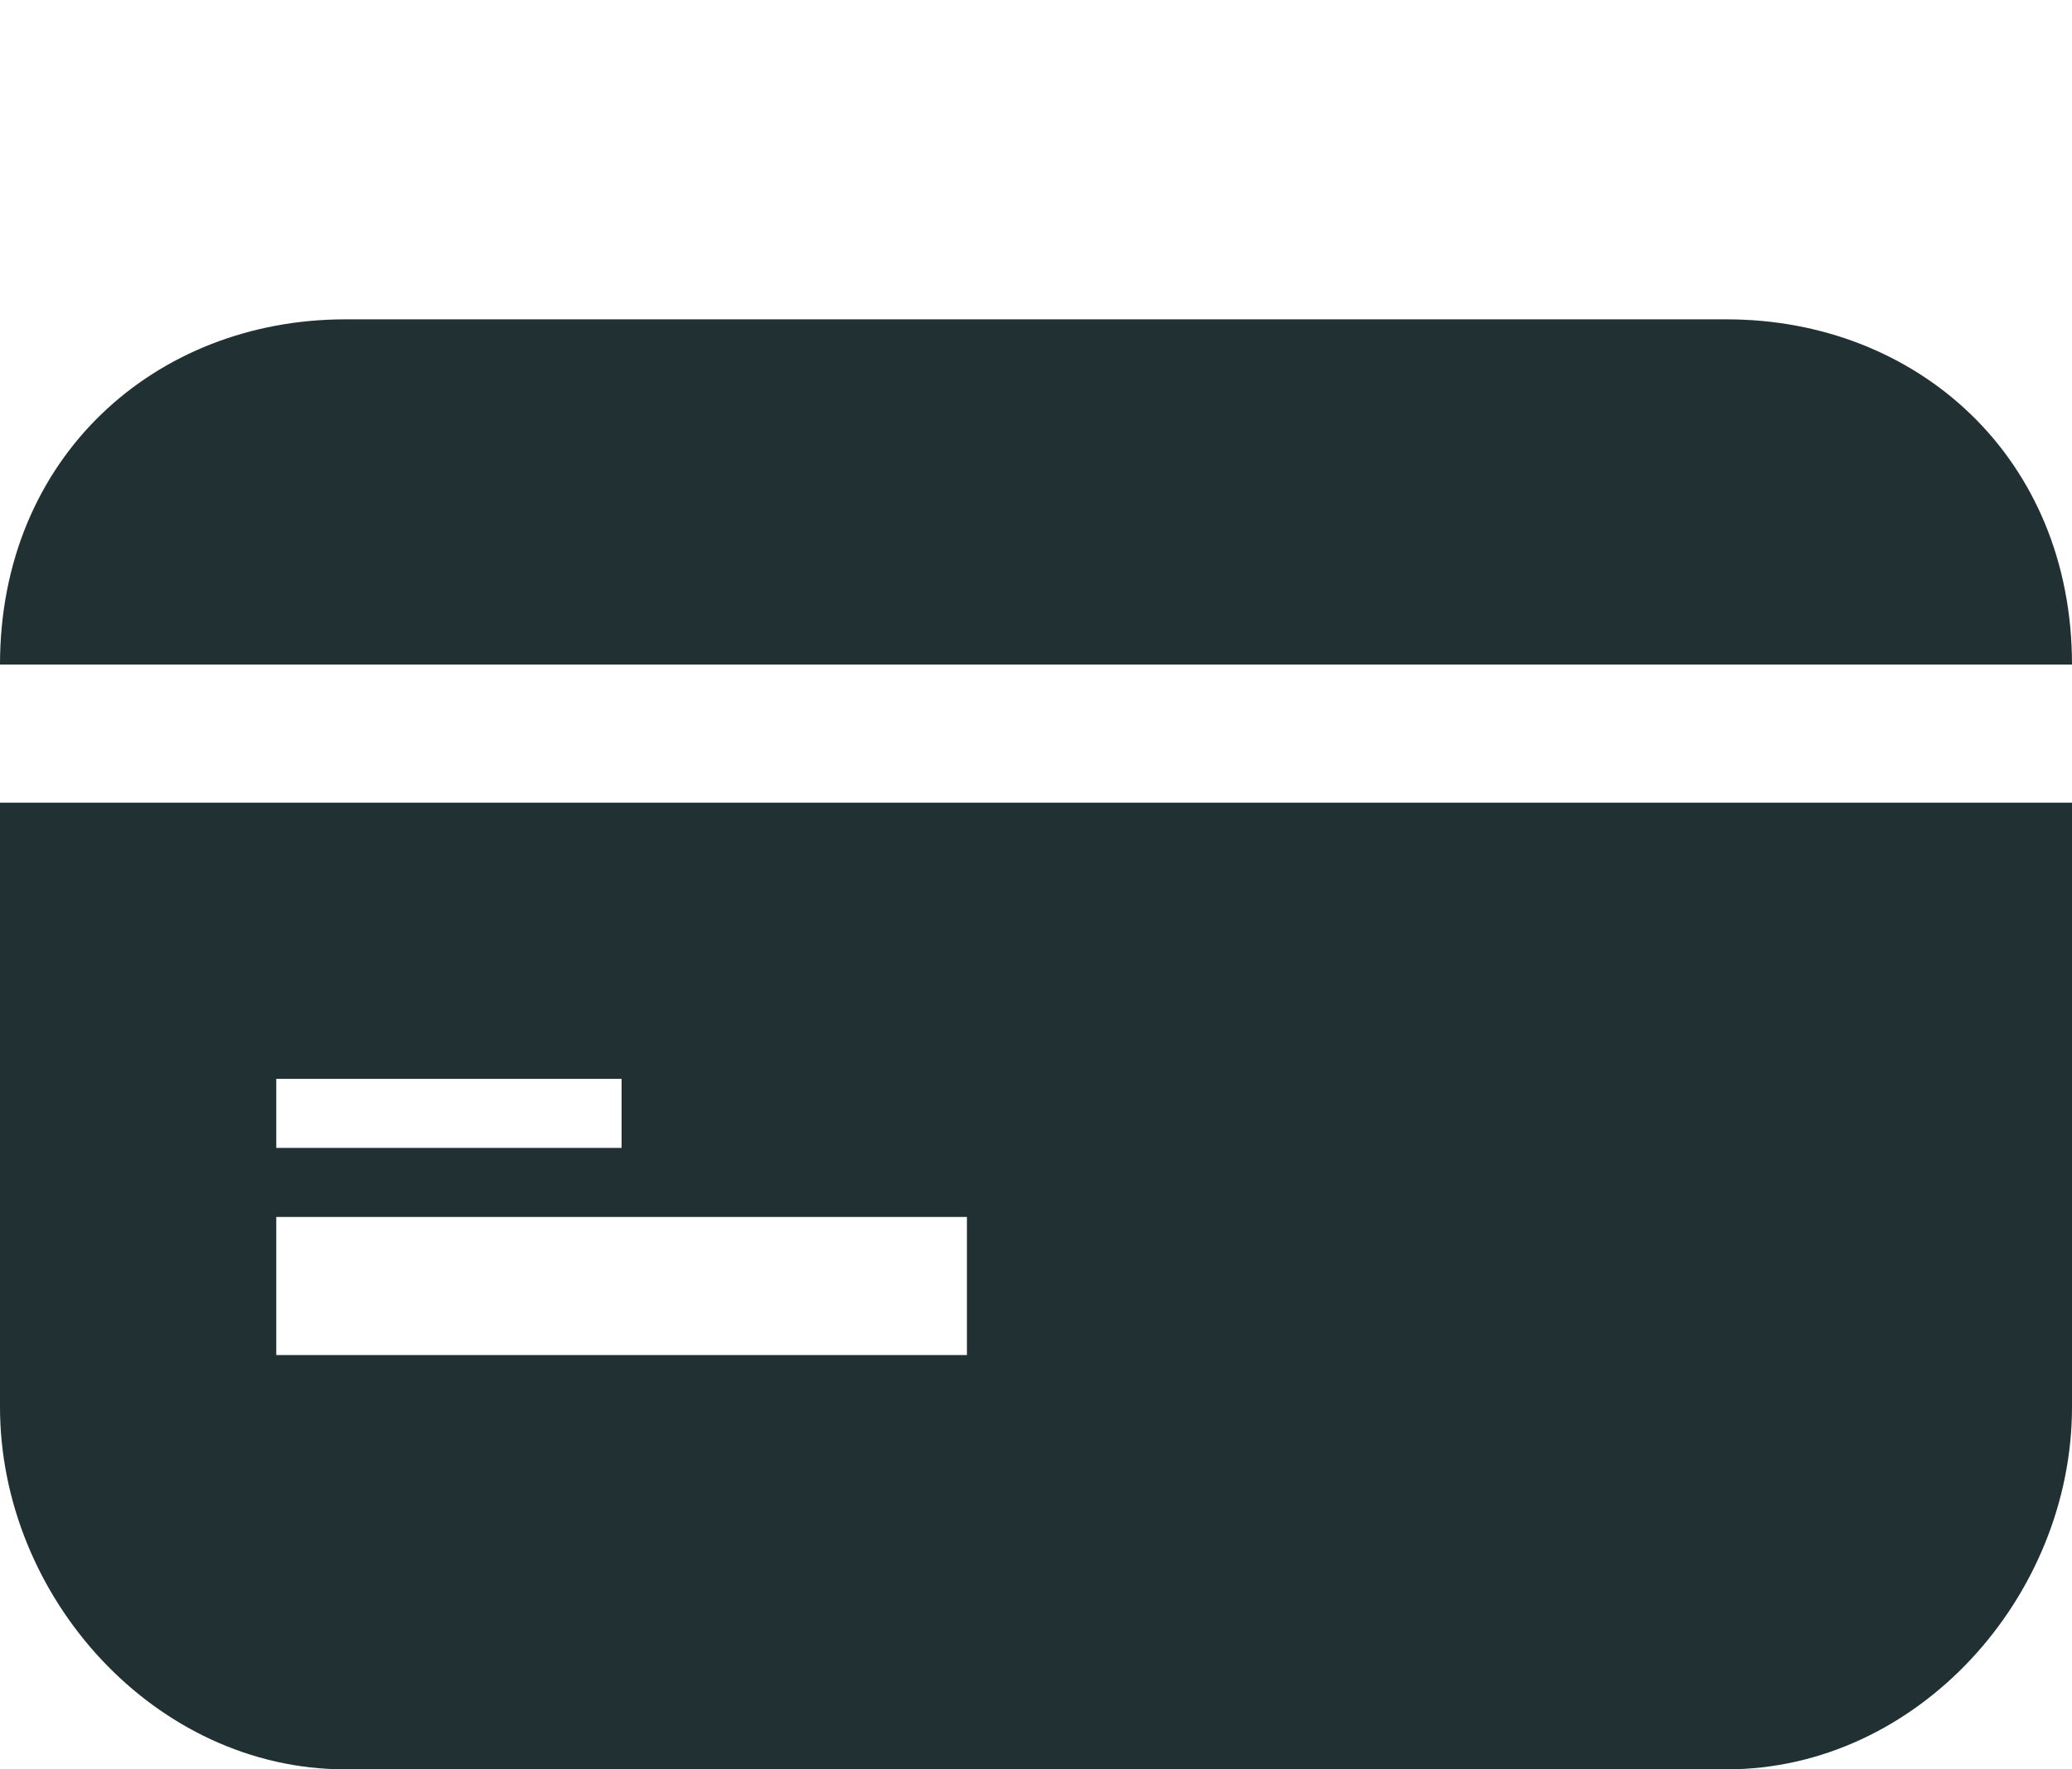
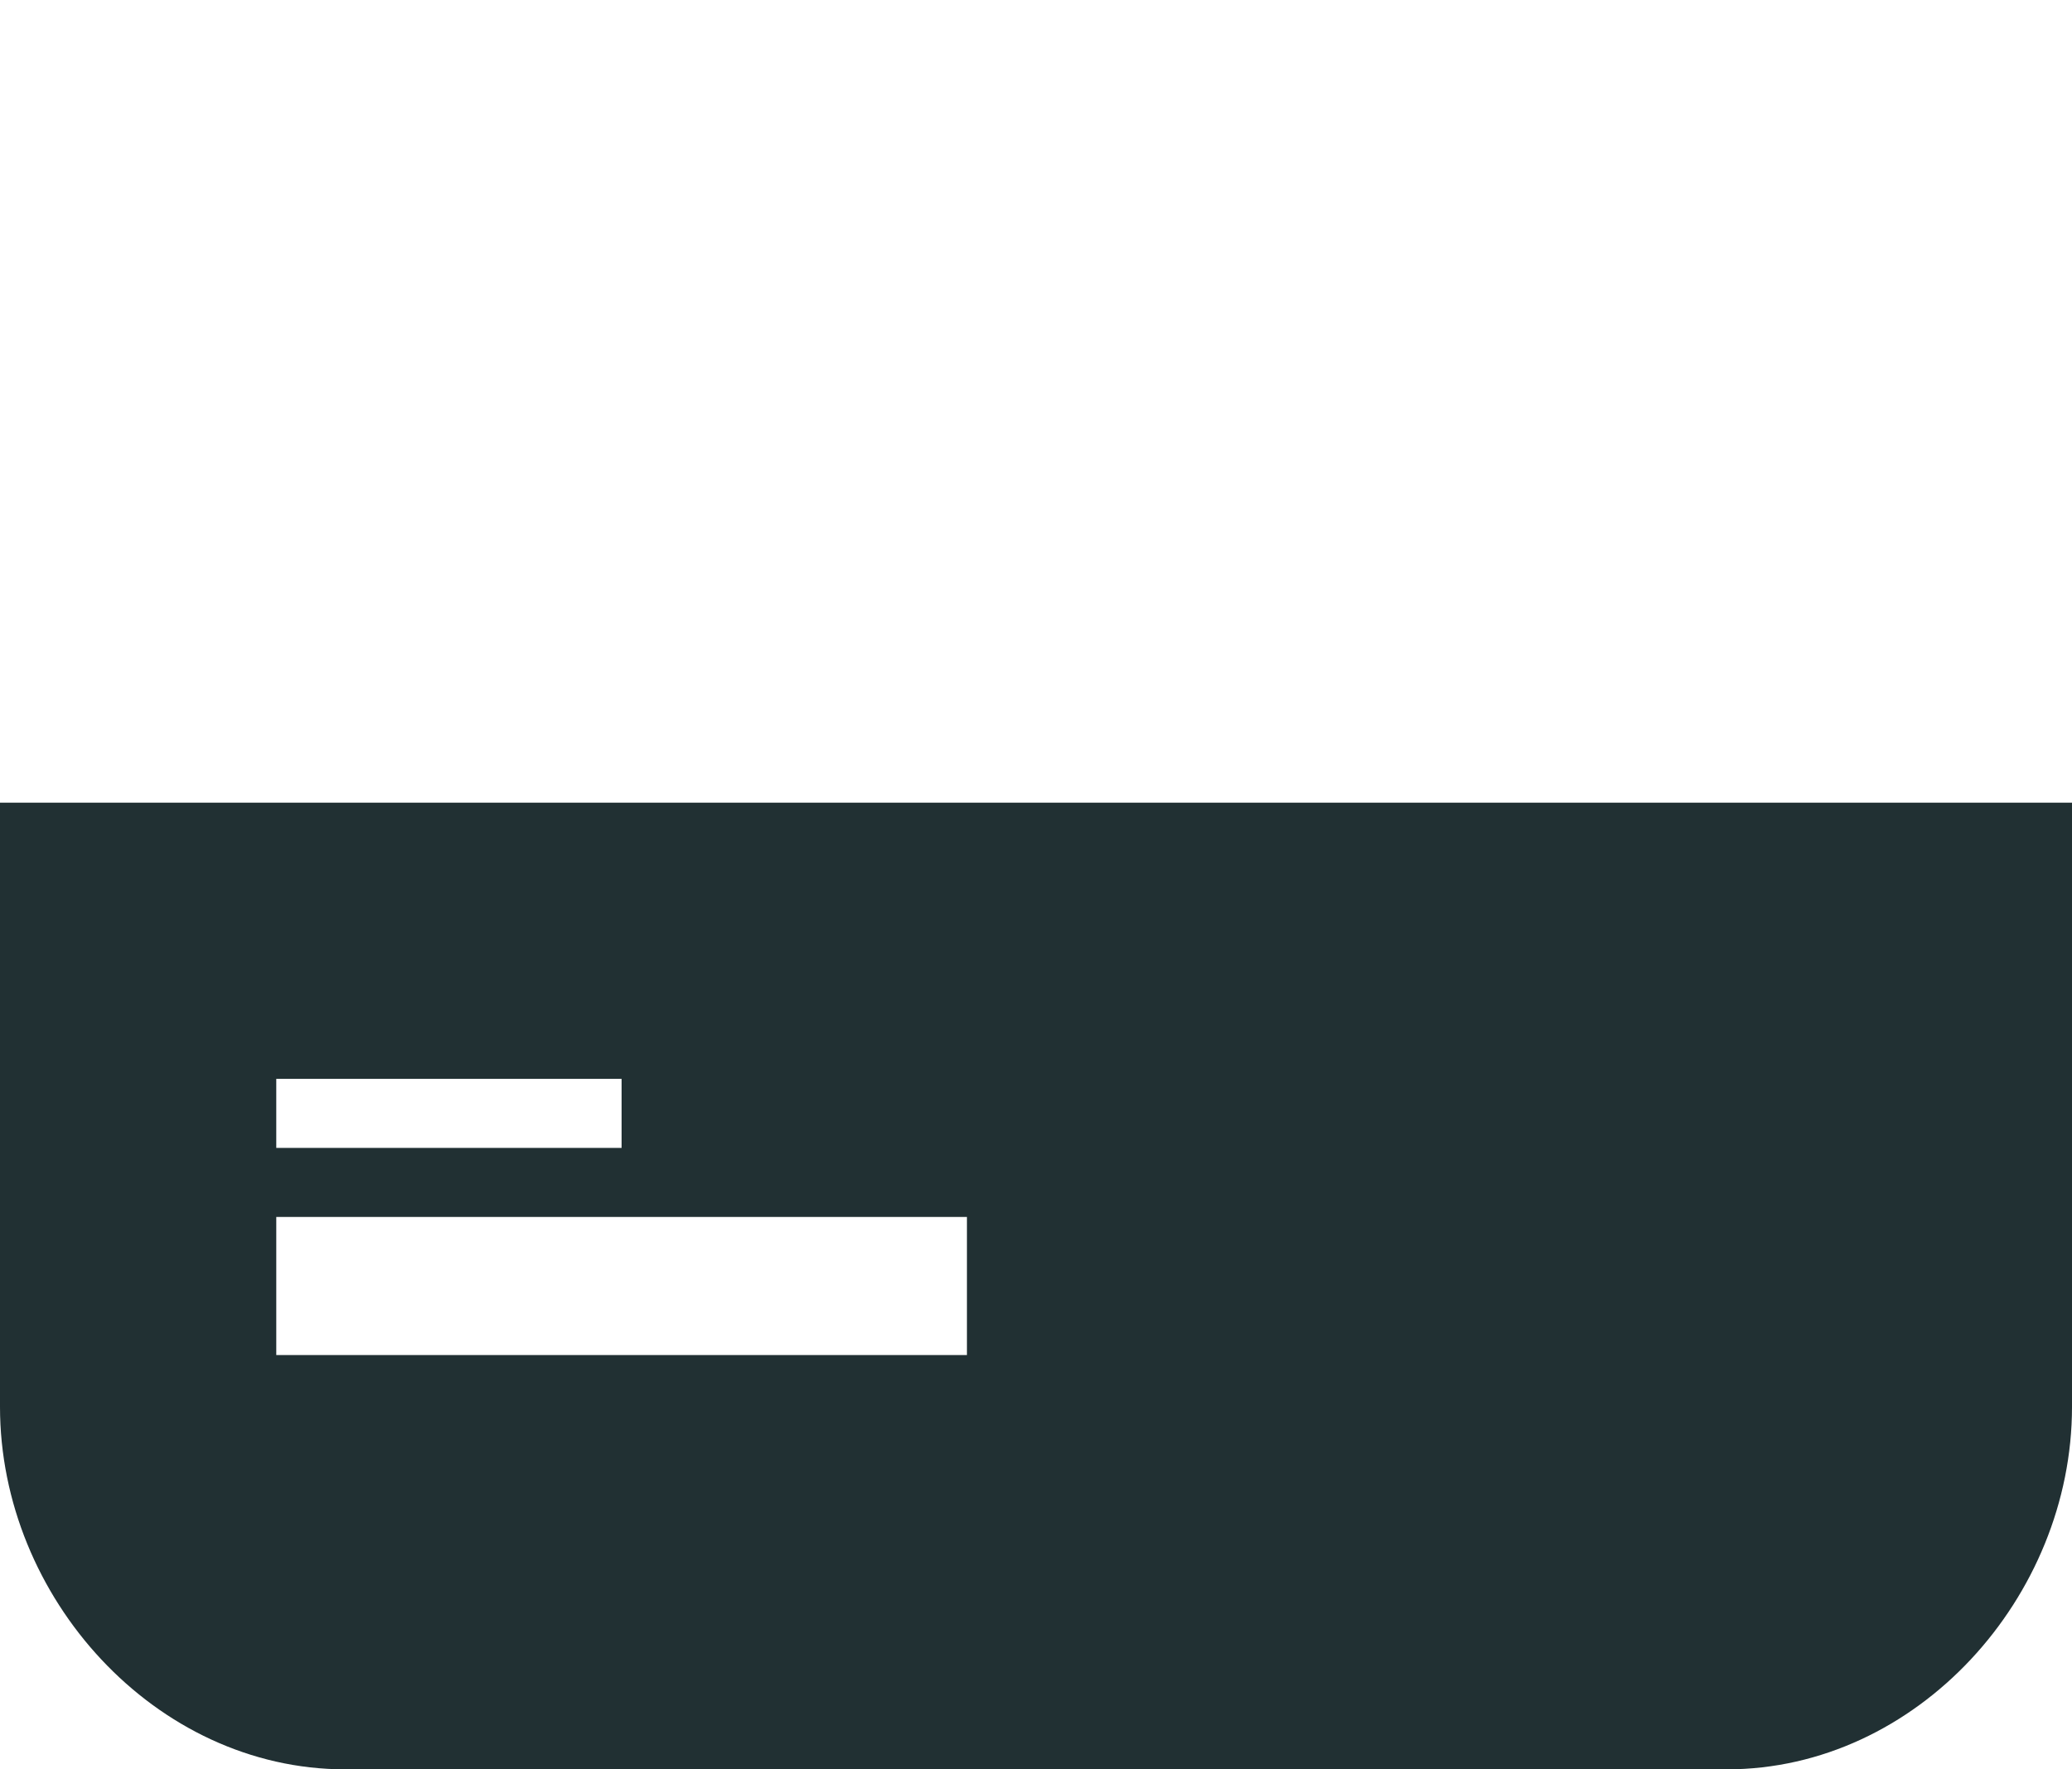
<svg xmlns="http://www.w3.org/2000/svg" fill="#213033" height="102.5" preserveAspectRatio="xMidYMid meet" version="1" viewBox="0.0 -0.5 120.0 102.5" width="120" zoomAndPan="magnify">
  <g id="change1_2">
-     <path d="M0 0L0 0" fill="inherit" stroke="#449fdb" />
-   </g>
+     </g>
  <g id="change1_3">
    <path d="M0 46v35c0 11.024 8.98 21 20 21h80c11.032 0 20-9.976 20-21v-35h-120zM16 62h20v4h-20v-4zM56 78h-40v-8h40v8z" fill="inherit" />
  </g>
  <g id="change1_1">
-     <path d="M100 18h-80c-11.024 0-20 8-20 20h120c0-12-8.968-20-20-20z" fill="inherit" />
-   </g>
+     </g>
</svg>